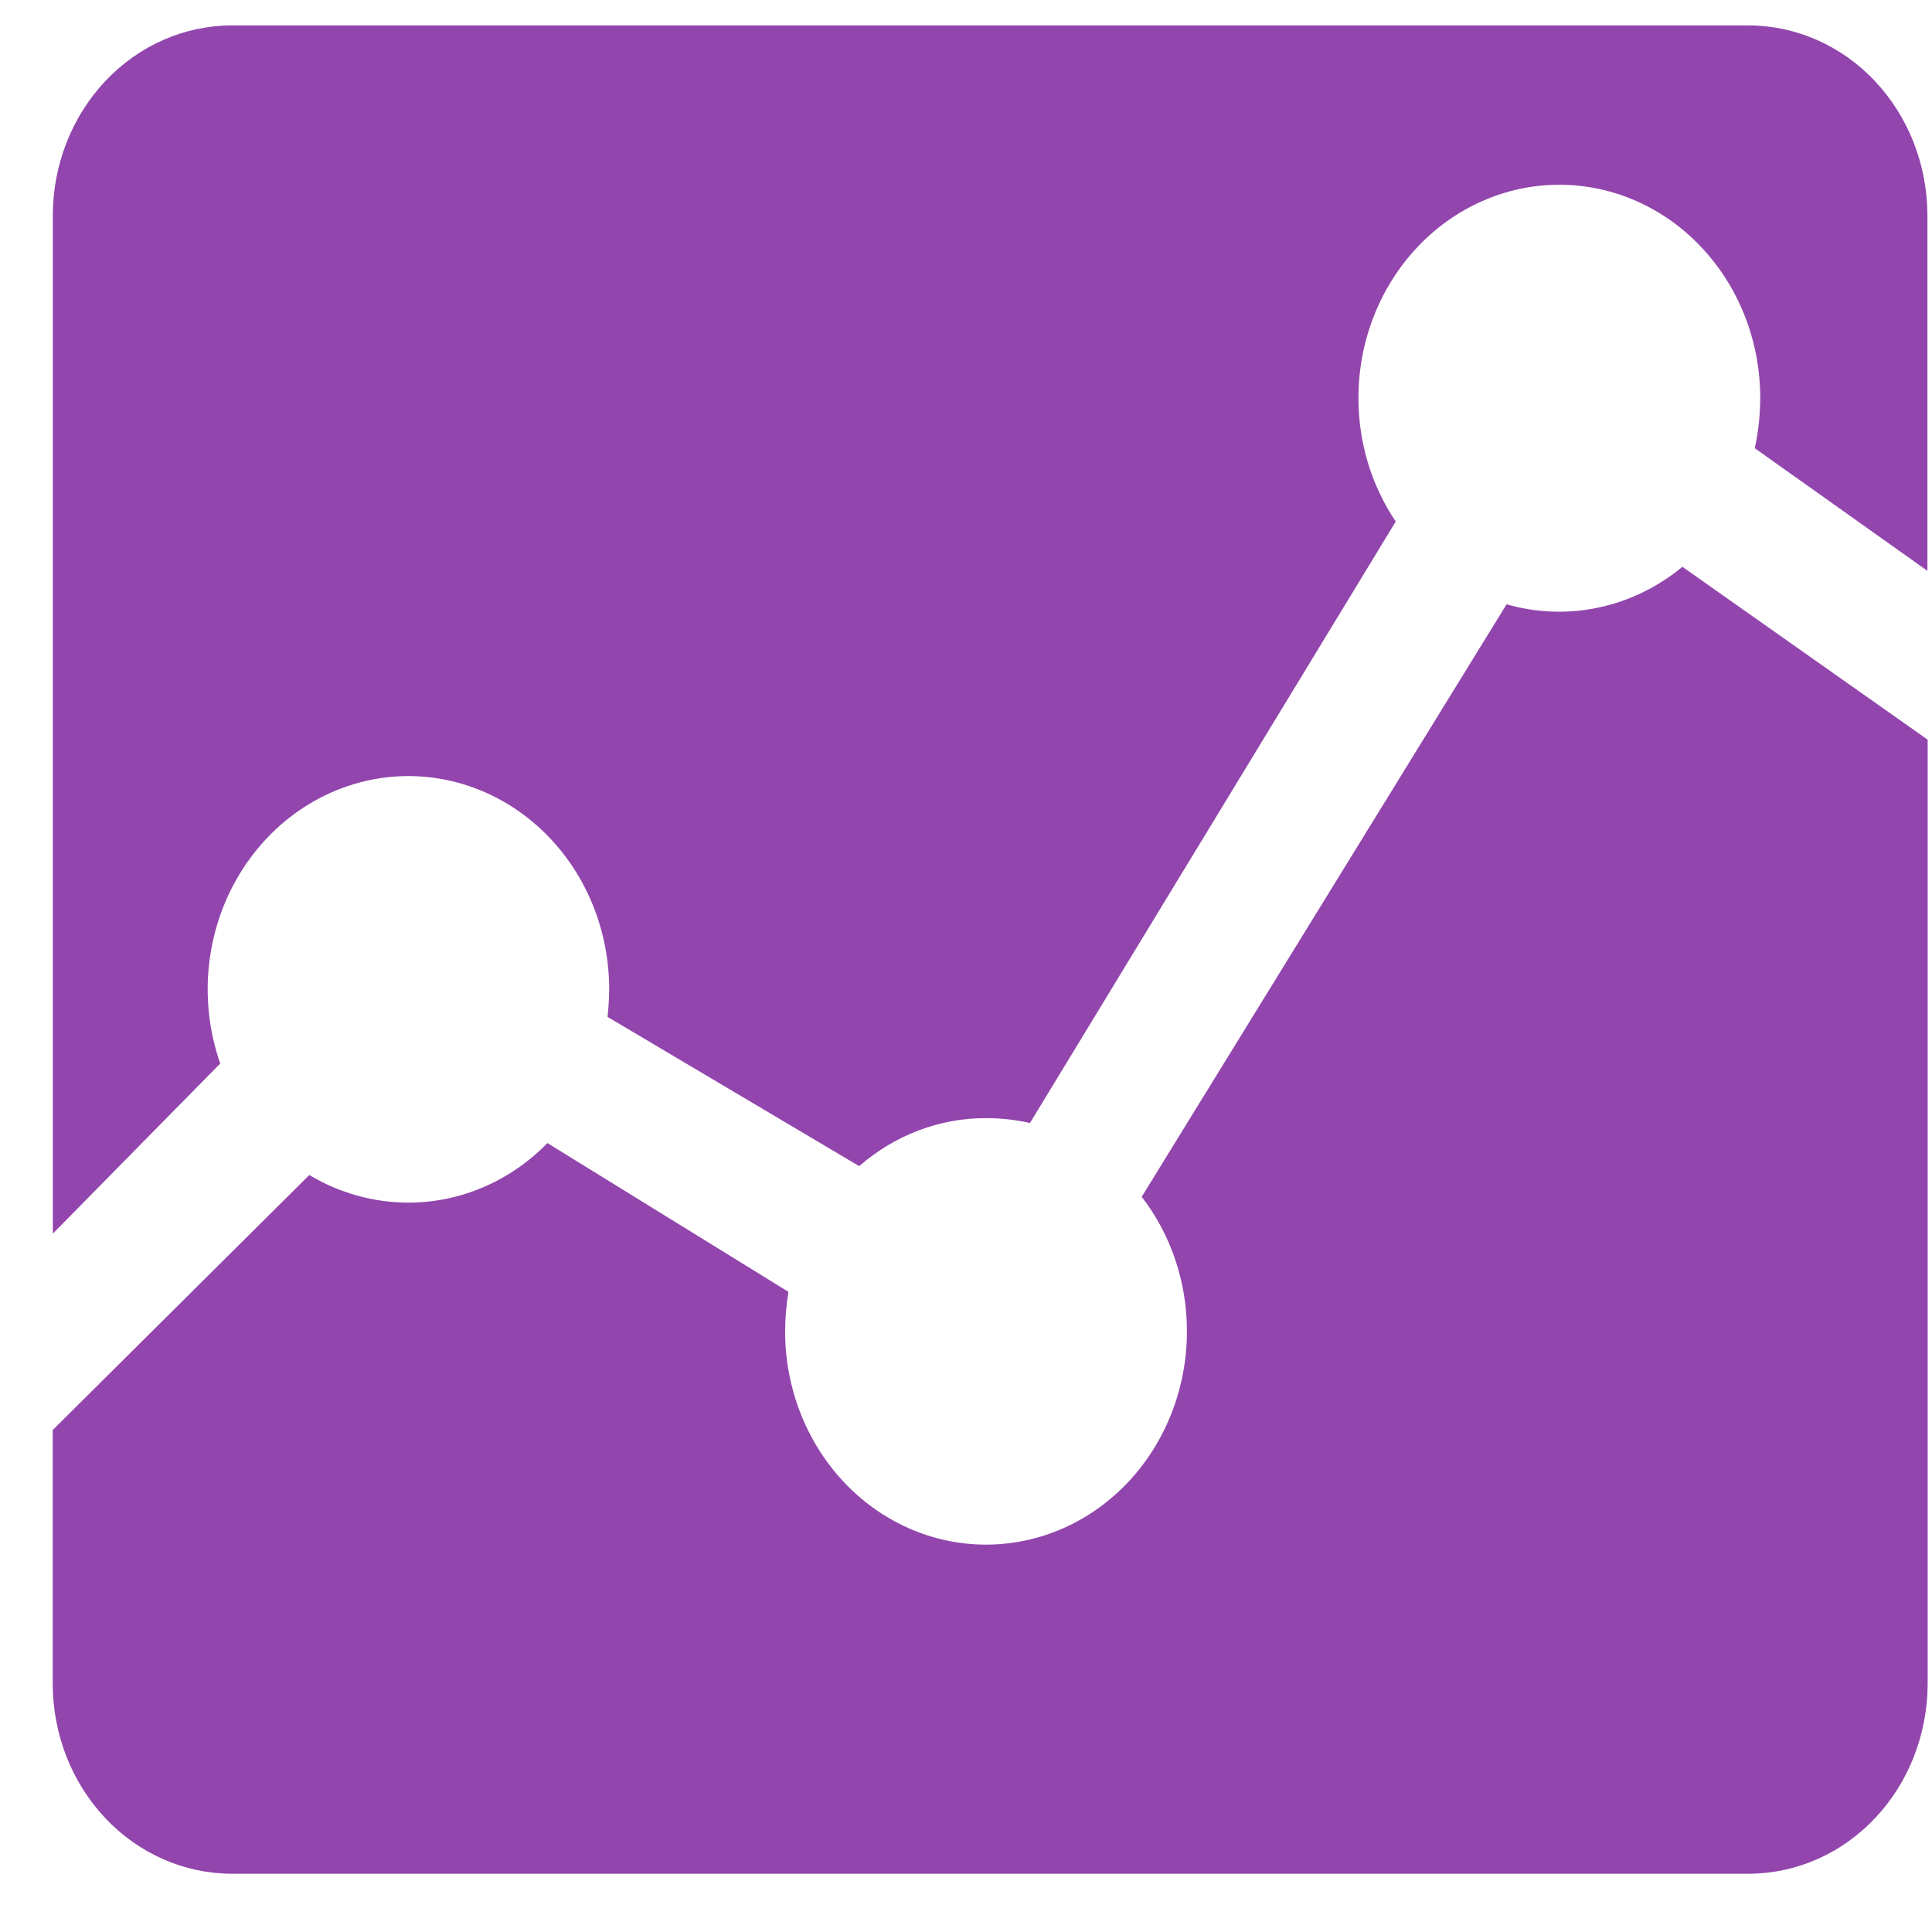
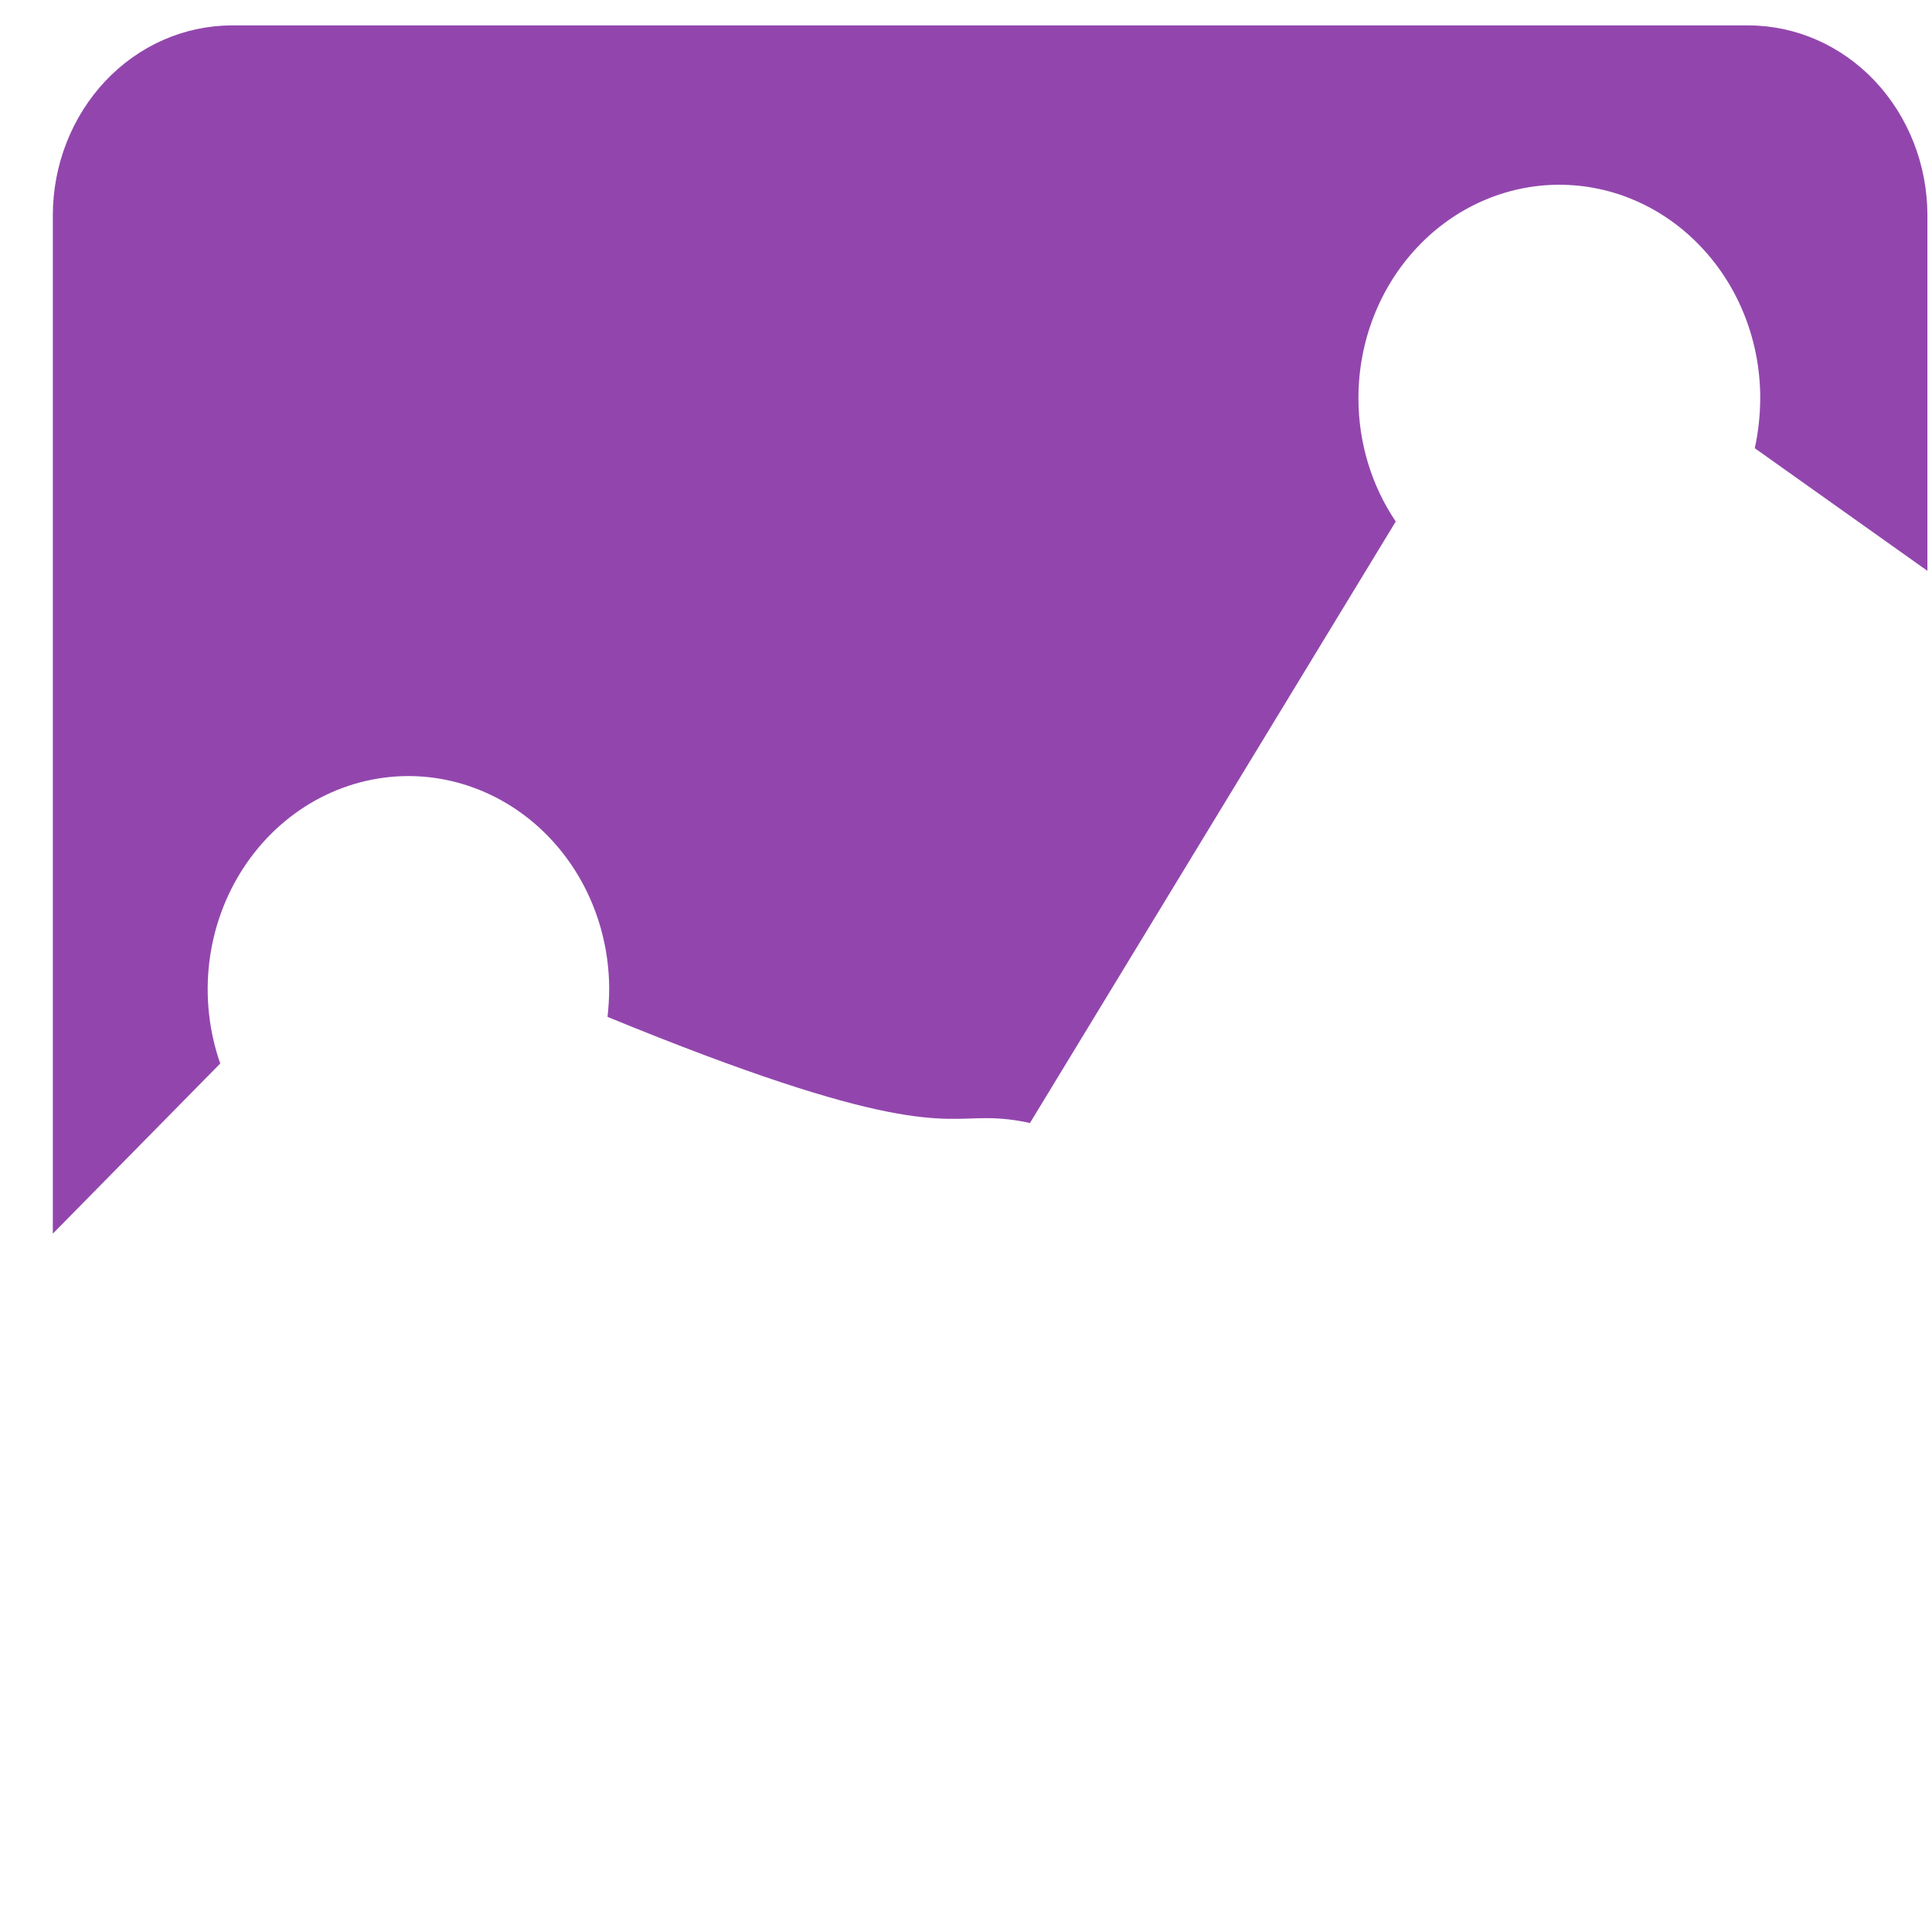
<svg xmlns="http://www.w3.org/2000/svg" width="32" height="32" viewBox="0 0 32 32" fill="none">
-   <path d="M24.955 10.007L18.91 19.823C19.396 20.451 19.661 21.24 19.659 22.052C19.659 22.989 19.308 23.887 18.684 24.55C18.06 25.212 17.214 25.584 16.331 25.584C15.449 25.584 14.603 25.212 13.979 24.55C13.355 23.887 13.004 22.989 13.004 22.052C13.005 21.833 13.024 21.614 13.059 21.397L9.067 18.933C8.447 19.568 7.62 19.921 6.759 19.919C6.186 19.918 5.623 19.761 5.123 19.462L0.873 23.686V27.895C0.876 28.727 1.188 29.524 1.742 30.112C2.296 30.7 3.047 31.032 3.831 31.035H28.97C29.754 31.032 30.505 30.7 31.059 30.112C31.613 29.524 31.925 28.727 31.928 27.895V12.251L27.866 9.388C27.458 9.725 26.982 9.956 26.476 10.063C25.969 10.171 25.446 10.152 24.948 10.007H24.955Z" fill="#9246AD" />
-   <path d="M6.765 12.854C7.647 12.855 8.493 13.228 9.116 13.89C9.74 14.552 10.09 15.45 10.09 16.387C10.09 16.541 10.077 16.701 10.063 16.843L14.231 19.315C14.825 18.797 15.57 18.516 16.339 18.52C16.581 18.52 16.823 18.547 17.059 18.601L23.118 8.638C22.715 8.042 22.499 7.326 22.5 6.592C22.5 5.655 22.851 4.757 23.475 4.095C24.099 3.432 24.945 3.06 25.828 3.06C26.71 3.06 27.557 3.432 28.18 4.095C28.805 4.757 29.155 5.655 29.155 6.592C29.154 6.872 29.124 7.151 29.065 7.424L31.924 9.455V3.56C31.922 2.729 31.609 1.932 31.055 1.343C30.501 0.755 29.75 0.424 28.967 0.421H3.832C3.049 0.424 2.298 0.755 1.744 1.343C1.19 1.932 0.877 2.729 0.875 3.56V20.433L3.648 17.615C3.461 17.081 3.399 16.507 3.466 15.942C3.534 15.377 3.729 14.837 4.036 14.37C4.342 13.902 4.751 13.52 5.226 13.256C5.702 12.992 6.23 12.854 6.767 12.854H6.765Z" fill="#9246AD" />
+   <path d="M6.765 12.854C7.647 12.855 8.493 13.228 9.116 13.89C9.74 14.552 10.09 15.45 10.09 16.387C10.09 16.541 10.077 16.701 10.063 16.843C14.825 18.797 15.57 18.516 16.339 18.52C16.581 18.52 16.823 18.547 17.059 18.601L23.118 8.638C22.715 8.042 22.499 7.326 22.5 6.592C22.5 5.655 22.851 4.757 23.475 4.095C24.099 3.432 24.945 3.06 25.828 3.06C26.71 3.06 27.557 3.432 28.18 4.095C28.805 4.757 29.155 5.655 29.155 6.592C29.154 6.872 29.124 7.151 29.065 7.424L31.924 9.455V3.56C31.922 2.729 31.609 1.932 31.055 1.343C30.501 0.755 29.75 0.424 28.967 0.421H3.832C3.049 0.424 2.298 0.755 1.744 1.343C1.19 1.932 0.877 2.729 0.875 3.56V20.433L3.648 17.615C3.461 17.081 3.399 16.507 3.466 15.942C3.534 15.377 3.729 14.837 4.036 14.37C4.342 13.902 4.751 13.52 5.226 13.256C5.702 12.992 6.23 12.854 6.767 12.854H6.765Z" fill="#9246AD" />
</svg>